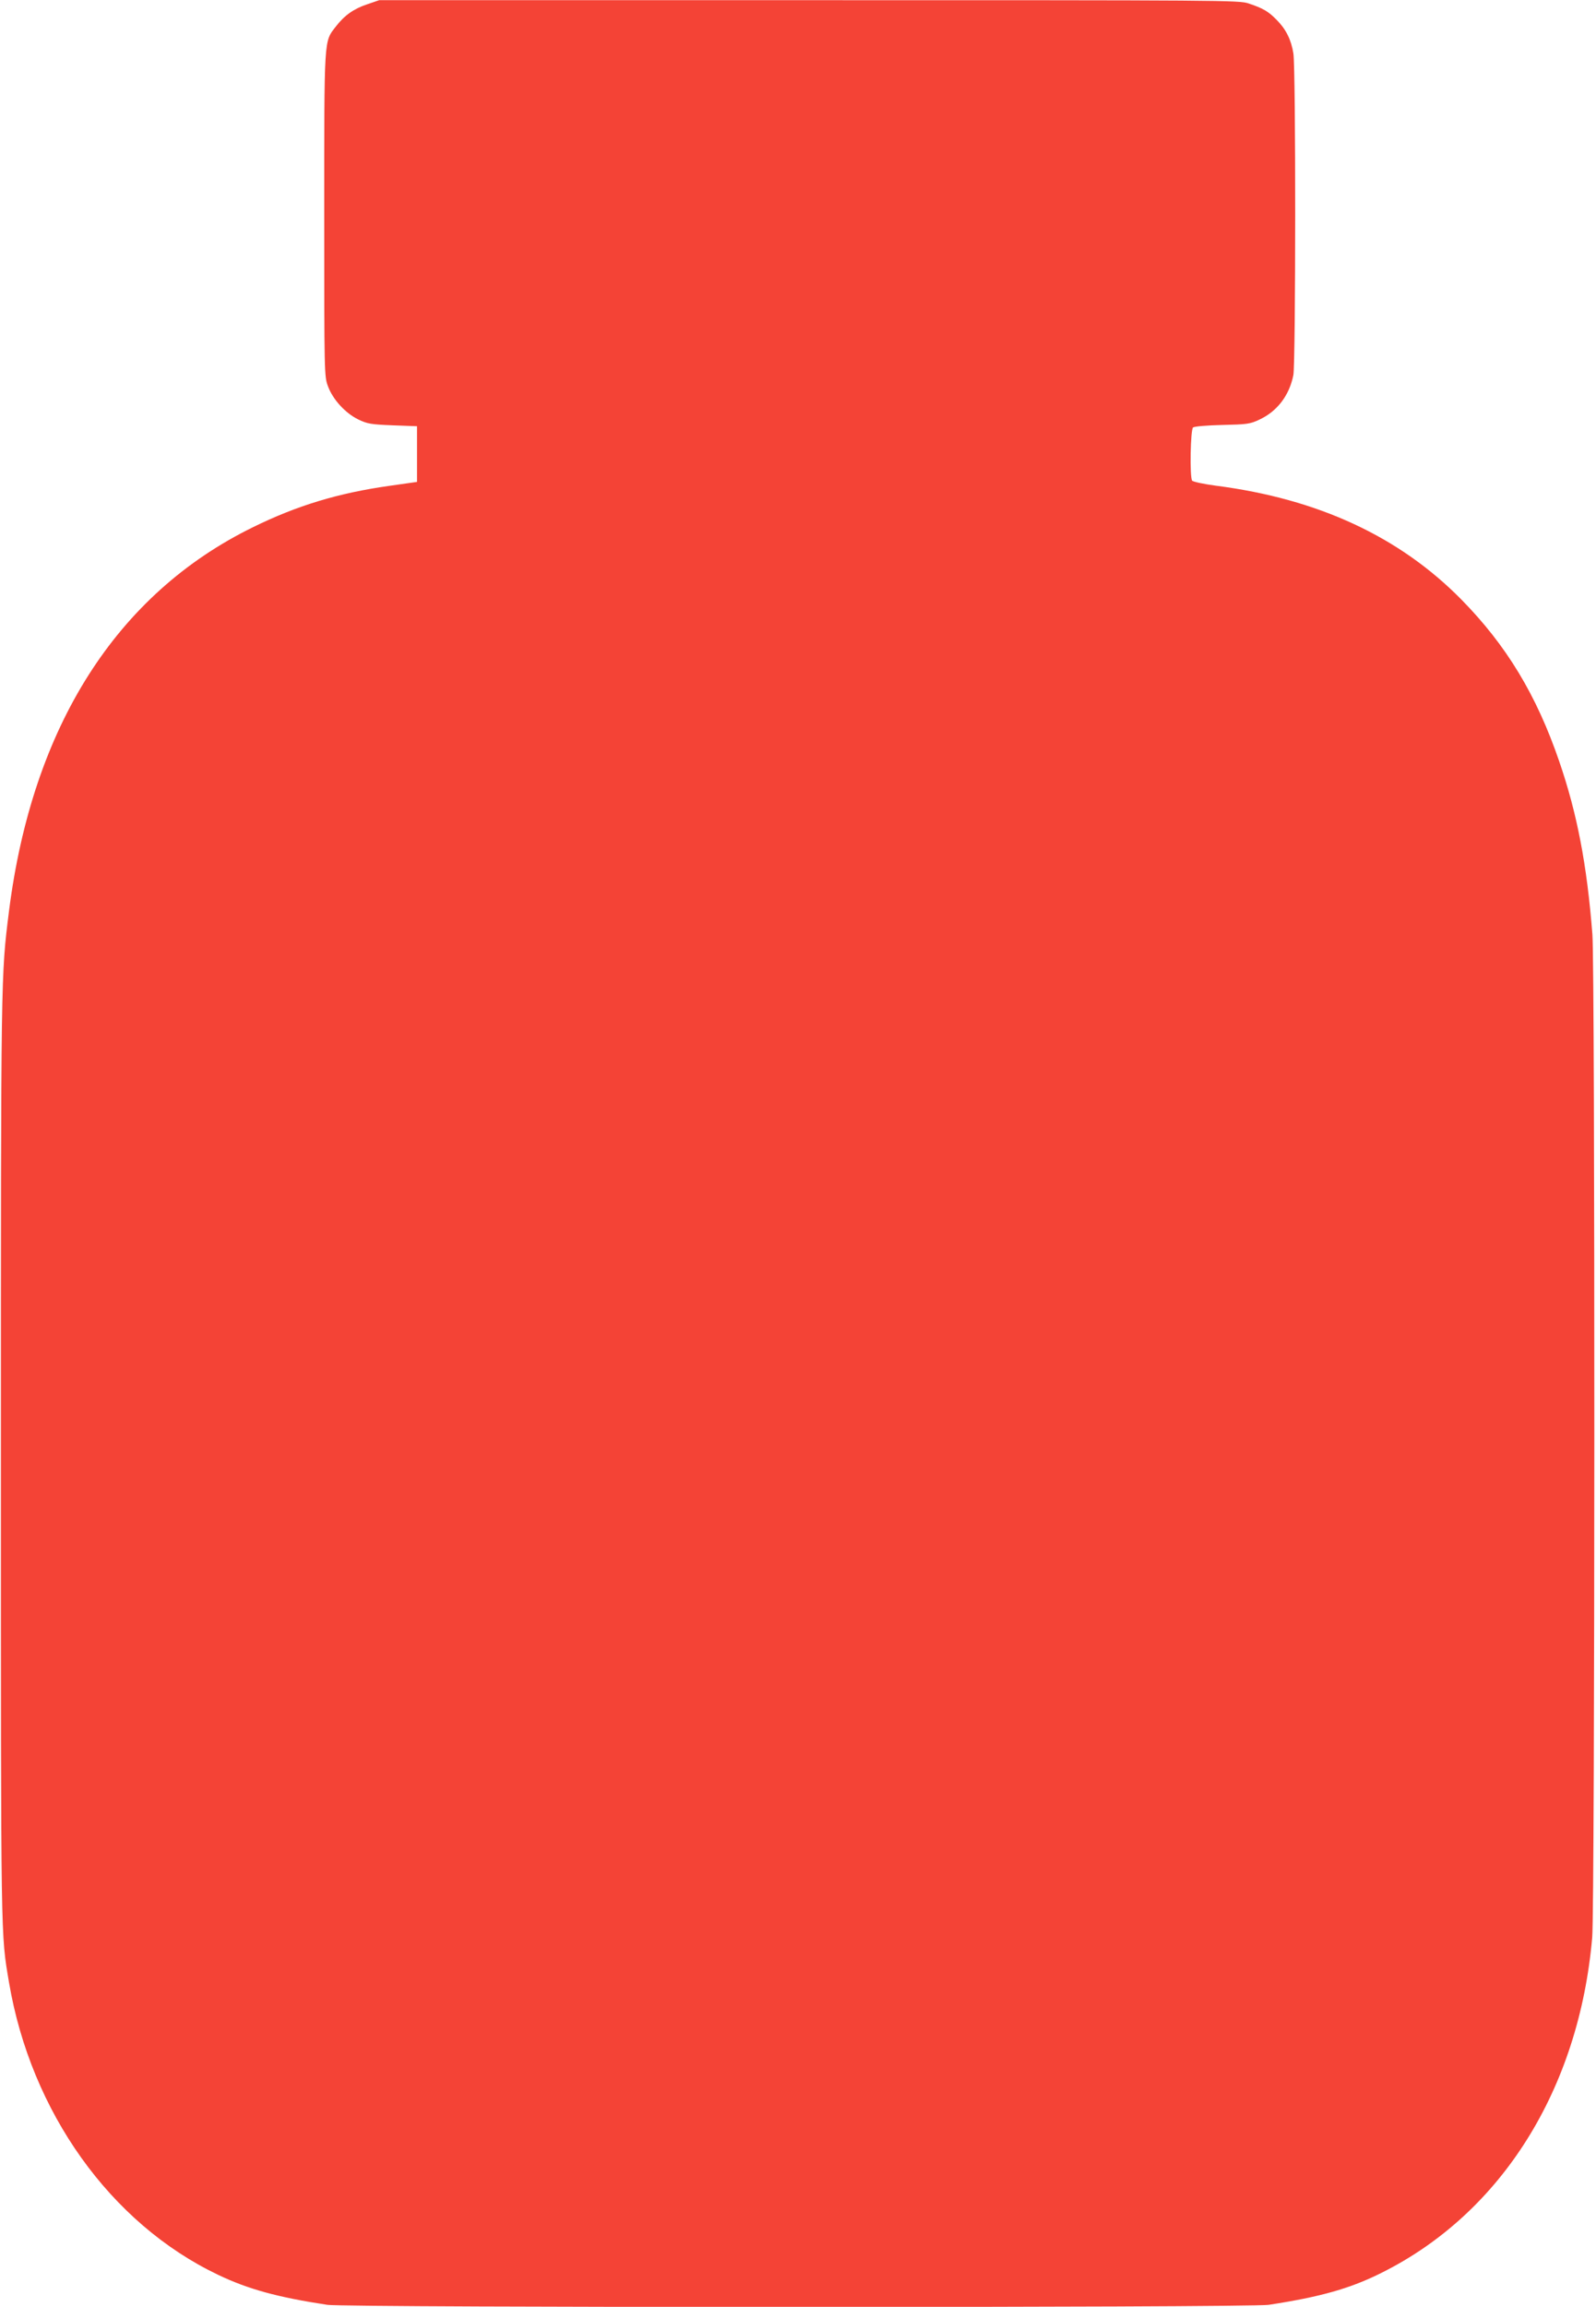
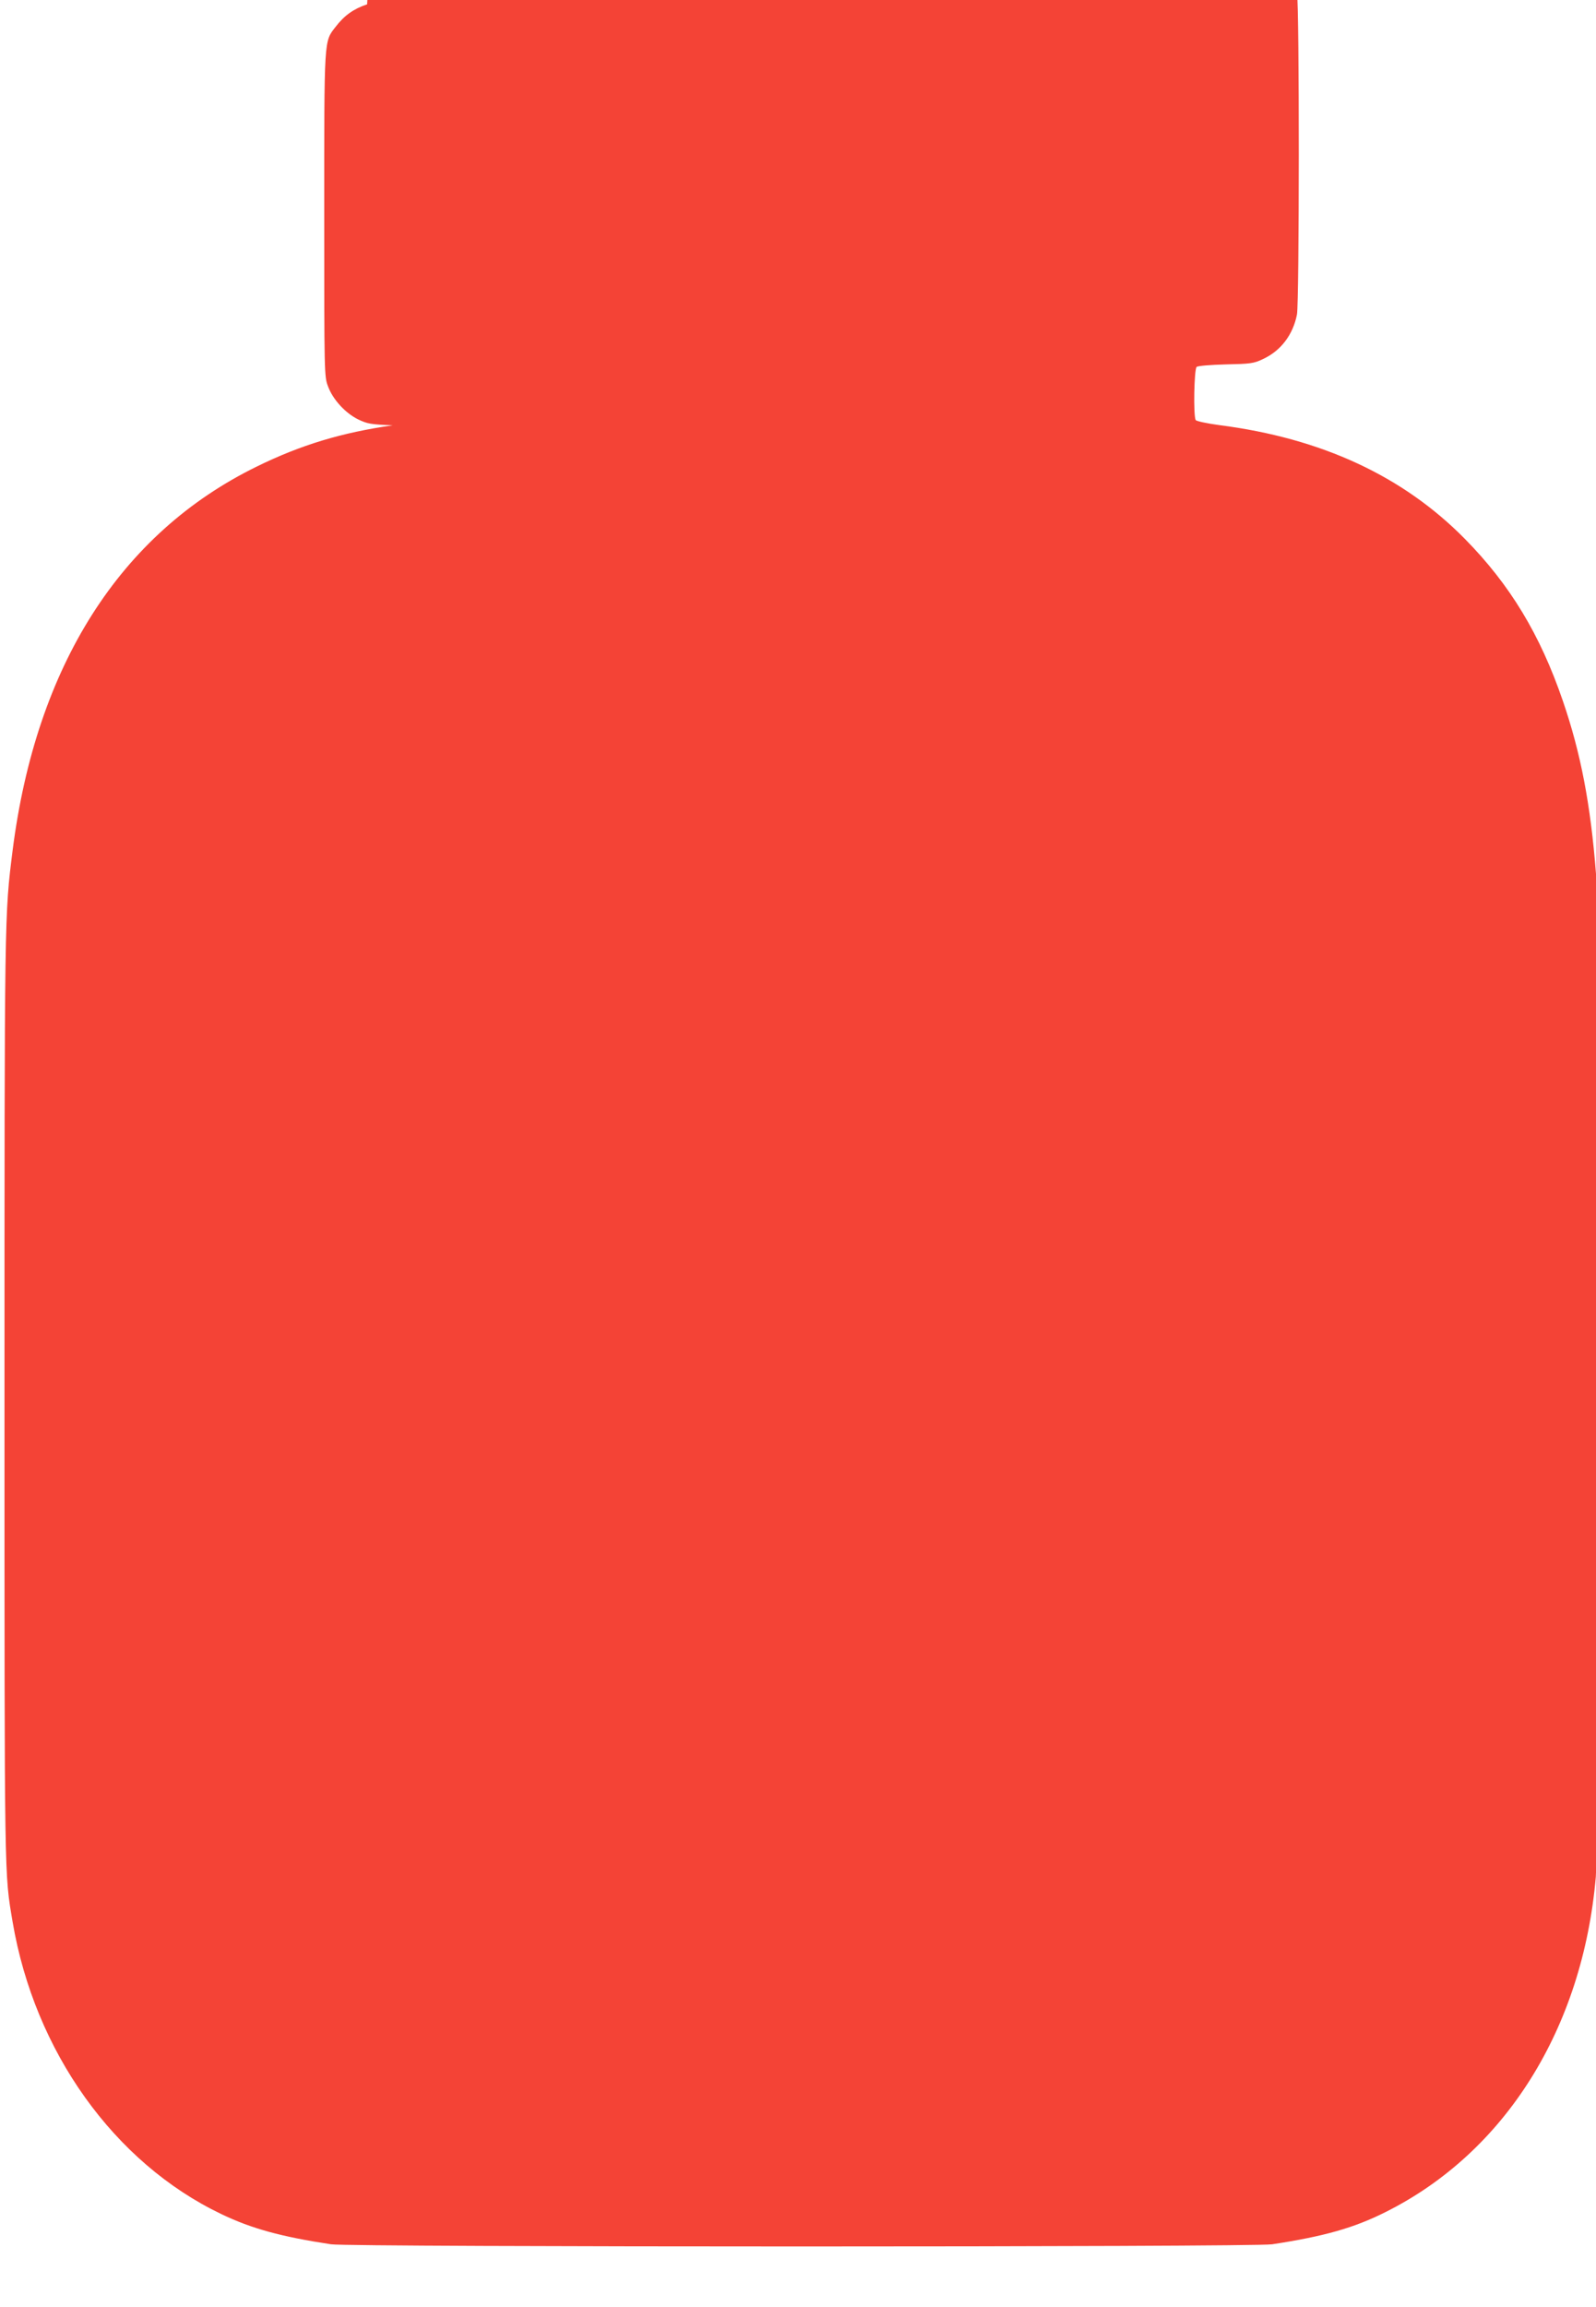
<svg xmlns="http://www.w3.org/2000/svg" version="1.0" width="886pt" height="1280pt" viewBox="0 0 886 1280" preserveAspectRatio="xMidYMid meet">
  <g transform="translate(0,1280) scale(0.1,-0.1)" fill="#f44336" stroke="none">
-     <path d="M2038 12776 c-75 -25 -127 -62 -175 -125 -65 -84 -63 -52 -63 -1042 0 -882 0 -899 21 -953 27 -73 96 -148 167 -183 52 -25 70 -28 192 -33 l135 -5 0 -155 0 -154 -155 -22 c-282 -40 -511 -109 -755 -229 -758 -371 -1225 -1106 -1355 -2130 -45 -359 -45 -332 -45 -3045 0 -2717 -1 -2625 45 -2900 122 -719 563 -1337 1160 -1622 167 -80 331 -125 608 -167 103 -16 5121 -16 5224 0 289 44 455 91 630 179 664 332 1094 1018 1167 1860 15 169 16 5381 1 5565 -30 387 -85 672 -184 960 -126 368 -293 644 -544 899 -343 348 -794 558 -1362 631 -68 9 -128 22 -132 28 -14 21 -9 283 5 295 6 6 79 12 162 14 137 3 155 5 207 30 99 46 166 135 188 247 13 70 14 1704 0 1785 -12 76 -42 135 -93 186 -46 47 -75 64 -156 91 -54 18 -133 18 -2441 18 l-2385 0 -67 -23z" />
+     <path d="M2038 12776 c-75 -25 -127 -62 -175 -125 -65 -84 -63 -52 -63 -1042 0 -882 0 -899 21 -953 27 -73 96 -148 167 -183 52 -25 70 -28 192 -33 c-282 -40 -511 -109 -755 -229 -758 -371 -1225 -1106 -1355 -2130 -45 -359 -45 -332 -45 -3045 0 -2717 -1 -2625 45 -2900 122 -719 563 -1337 1160 -1622 167 -80 331 -125 608 -167 103 -16 5121 -16 5224 0 289 44 455 91 630 179 664 332 1094 1018 1167 1860 15 169 16 5381 1 5565 -30 387 -85 672 -184 960 -126 368 -293 644 -544 899 -343 348 -794 558 -1362 631 -68 9 -128 22 -132 28 -14 21 -9 283 5 295 6 6 79 12 162 14 137 3 155 5 207 30 99 46 166 135 188 247 13 70 14 1704 0 1785 -12 76 -42 135 -93 186 -46 47 -75 64 -156 91 -54 18 -133 18 -2441 18 l-2385 0 -67 -23z" />
  </g>
</svg>